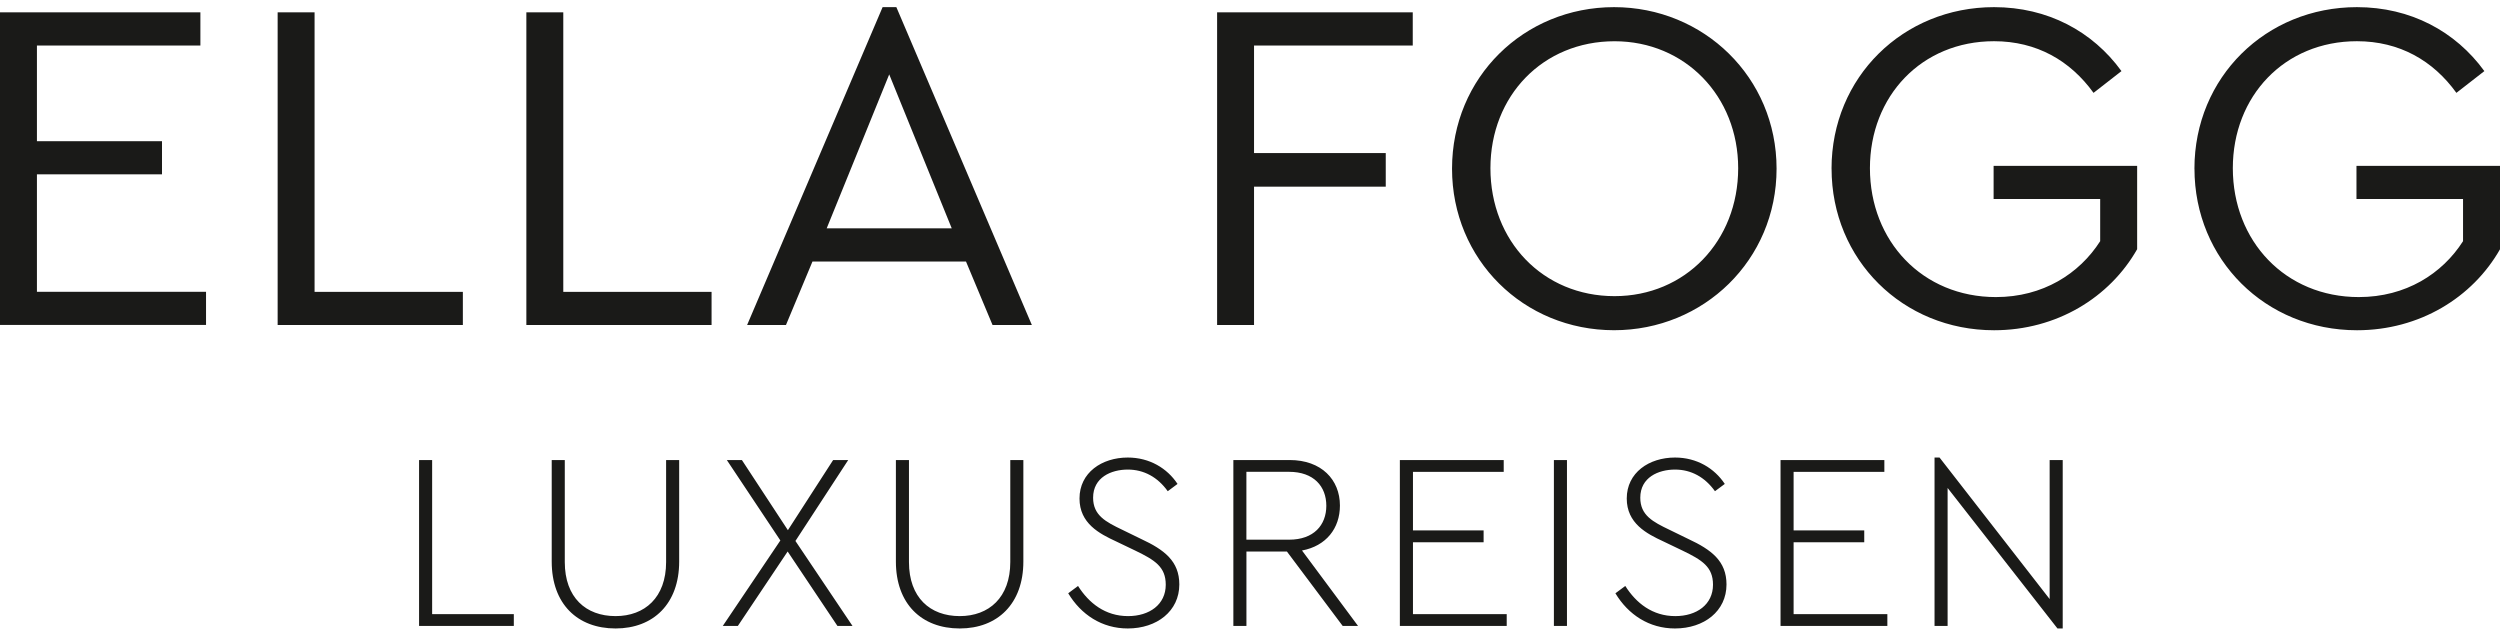
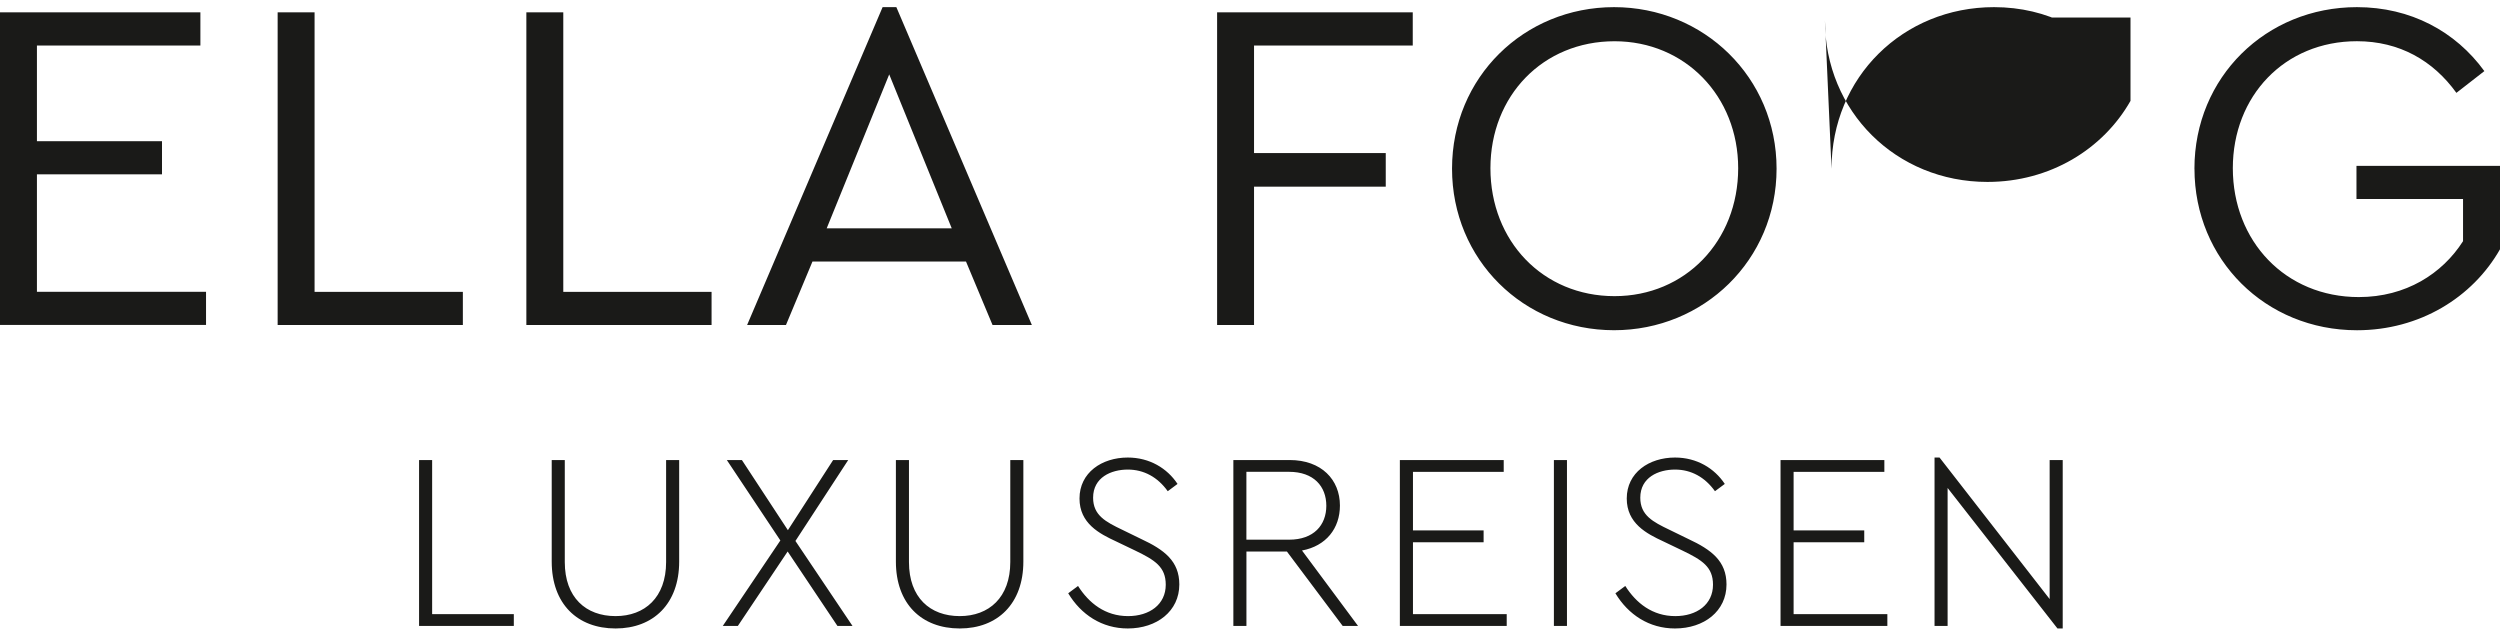
<svg xmlns="http://www.w3.org/2000/svg" id="uuid-eed57d28-6c68-4668-92ef-cd73c5e6187a" viewBox="0 0 70 18">
  <defs>
    <style>.uuid-f2c84ef6-78f5-4033-8b56-59452f4484ac{fill:#1a1a18;}</style>
  </defs>
-   <path class="uuid-f2c84ef6-78f5-4033-8b56-59452f4484ac" d="M11.734,12.881h.366v4.314h2.287v.331h-2.653v-4.645ZM15.448,15.724v-2.843h.366v2.857c0,.993.591,1.513,1.422,1.513.816,0,1.415-.52,1.415-1.513v-2.857h.366v2.843c0,1.183-.725,1.873-1.781,1.873-1.07,0-1.788-.69-1.788-1.873ZM23.448,17.526l-1.394-2.084-1.394,2.084h-.422l1.612-2.393-1.499-2.252h.422l1.288,1.964,1.267-1.964h.422l-1.478,2.266,1.598,2.379h-.422ZM25.085,15.724v-2.843h.366v2.857c0,.993.591,1.513,1.422,1.513.816,0,1.415-.52,1.415-1.513v-2.857h.366v2.843c0,1.183-.725,1.873-1.781,1.873-1.07,0-1.788-.69-1.788-1.873ZM29.911,16.611l.274-.204c.303.478.76.844,1.401.844.598,0,1.055-.324,1.055-.879,0-.5-.303-.69-.859-.958l-.528-.253c-.472-.218-1.028-.506-1.028-1.203,0-.725.627-1.147,1.351-1.147.612,0,1.105.302,1.394.739l-.274.204c-.282-.395-.669-.606-1.119-.606-.464,0-.971.218-.971.788,0,.493.352.676.823.901l.521.254c.648.302,1.07.619,1.07,1.274,0,.746-.627,1.232-1.443,1.232-.725,0-1.309-.388-1.668-.985ZM37.595,17.526l-1.562-2.084h-1.133v2.084h-.366v-4.645h1.577c.887,0,1.407.549,1.407,1.274,0,.64-.387,1.133-1.062,1.259l1.569,2.112h-.429ZM34.899,15.111h1.196c.69,0,1.042-.408,1.042-.95s-.352-.95-1.042-.95h-1.196v1.9ZM39.197,12.881h2.907v.331h-2.541v1.64h1.978v.331h-1.978v2.013h2.625v.331h-2.992v-4.645ZM43.509,12.881h.366v4.645h-.366v-4.645ZM45.233,16.611l.275-.204c.302.478.76.844,1.4.844.599,0,1.056-.324,1.056-.879,0-.5-.303-.69-.859-.958l-.528-.253c-.472-.218-1.028-.506-1.028-1.203,0-.725.626-1.147,1.351-1.147.612,0,1.105.302,1.394.739l-.275.204c-.282-.395-.668-.606-1.119-.606-.464,0-.972.218-.972.788,0,.493.352.676.823.901l.521.254c.648.302,1.07.619,1.07,1.274,0,.746-.626,1.232-1.443,1.232-.725,0-1.309-.388-1.668-.985ZM49.855,12.881h2.907v.331h-2.541v1.64h1.978v.331h-1.978v2.013h2.625v.331h-2.991v-4.645ZM57.756,12.881v4.716h-.147l-3.076-3.934v3.864h-.366v-4.716h.14l3.083,3.963v-3.892h.366ZM0,.346h5.611v.928H1.034v2.679h3.502v.928H1.034v3.29h4.735v.928H0V.346ZM7.774.346h1.034v7.826h4.152v.928h-5.186V.346ZM14.738.346h1.034v7.826h4.152v.928h-5.186V.346ZM27.047,7.323h-4.298l-.742,1.777h-1.088L24.713.2h.385l3.794,8.9h-1.101l-.743-1.777ZM24.898,2.083l-1.751,4.311h3.502l-1.751-4.311ZM34.078.346h5.479v.928h-4.444v3.011h3.688v.941h-3.688v3.874h-1.034V.346ZM40.657,4.723c0-2.56,2.017-4.523,4.537-4.523,2.506,0,4.55,1.963,4.55,4.523,0,2.559-2.043,4.523-4.55,4.523-2.534,0-4.537-1.977-4.537-4.523ZM48.669,4.71c0-2.016-1.486-3.555-3.462-3.555-2.003,0-3.475,1.525-3.475,3.555,0,2.043,1.472,3.582,3.475,3.582,1.977,0,3.462-1.539,3.462-3.582ZM51.283,4.723c0-2.56,2.003-4.523,4.55-4.523,1.5,0,2.76.676,3.568,1.791l-.782.609c-.651-.902-1.592-1.446-2.786-1.446-2.03,0-3.475,1.539-3.475,3.555,0,2.043,1.472,3.609,3.528,3.609,1.313,0,2.335-.651,2.919-1.565v-1.181h-2.984v-.928h4.019v2.334c-.769,1.353-2.255,2.269-4.006,2.269-2.559,0-4.55-1.977-4.55-4.523ZM61.444,4.723c0-2.56,2.003-4.523,4.55-4.523,1.499,0,2.759.676,3.568,1.791l-.783.609c-.65-.902-1.592-1.446-2.785-1.446-2.03,0-3.475,1.539-3.475,3.555,0,2.043,1.472,3.609,3.528,3.609,1.313,0,2.335-.651,2.918-1.565v-1.181h-2.984v-.928h4.02v2.334c-.769,1.353-2.255,2.269-4.006,2.269-2.56,0-4.55-1.977-4.55-4.523Z" />
+   <path class="uuid-f2c84ef6-78f5-4033-8b56-59452f4484ac" d="M11.734,12.881h.366v4.314h2.287v.331h-2.653v-4.645ZM15.448,15.724v-2.843h.366v2.857c0,.993.591,1.513,1.422,1.513.816,0,1.415-.52,1.415-1.513v-2.857h.366v2.843c0,1.183-.725,1.873-1.781,1.873-1.07,0-1.788-.69-1.788-1.873ZM23.448,17.526l-1.394-2.084-1.394,2.084h-.422l1.612-2.393-1.499-2.252h.422l1.288,1.964,1.267-1.964h.422l-1.478,2.266,1.598,2.379h-.422ZM25.085,15.724v-2.843h.366v2.857c0,.993.591,1.513,1.422,1.513.816,0,1.415-.52,1.415-1.513v-2.857h.366v2.843c0,1.183-.725,1.873-1.781,1.873-1.07,0-1.788-.69-1.788-1.873ZM29.911,16.611l.274-.204c.303.478.76.844,1.401.844.598,0,1.055-.324,1.055-.879,0-.5-.303-.69-.859-.958l-.528-.253c-.472-.218-1.028-.506-1.028-1.203,0-.725.627-1.147,1.351-1.147.612,0,1.105.302,1.394.739l-.274.204c-.282-.395-.669-.606-1.119-.606-.464,0-.971.218-.971.788,0,.493.352.676.823.901l.521.254c.648.302,1.07.619,1.07,1.274,0,.746-.627,1.232-1.443,1.232-.725,0-1.309-.388-1.668-.985ZM37.595,17.526l-1.562-2.084h-1.133v2.084h-.366v-4.645h1.577c.887,0,1.407.549,1.407,1.274,0,.64-.387,1.133-1.062,1.259l1.569,2.112h-.429ZM34.899,15.111h1.196c.69,0,1.042-.408,1.042-.95s-.352-.95-1.042-.95h-1.196v1.9ZM39.197,12.881h2.907v.331h-2.541v1.64h1.978v.331h-1.978v2.013h2.625v.331h-2.992v-4.645ZM43.509,12.881h.366v4.645h-.366v-4.645ZM45.233,16.611l.275-.204c.302.478.76.844,1.4.844.599,0,1.056-.324,1.056-.879,0-.5-.303-.69-.859-.958l-.528-.253c-.472-.218-1.028-.506-1.028-1.203,0-.725.626-1.147,1.351-1.147.612,0,1.105.302,1.394.739l-.275.204c-.282-.395-.668-.606-1.119-.606-.464,0-.972.218-.972.788,0,.493.352.676.823.901l.521.254c.648.302,1.07.619,1.07,1.274,0,.746-.626,1.232-1.443,1.232-.725,0-1.309-.388-1.668-.985ZM49.855,12.881h2.907v.331h-2.541v1.64h1.978v.331h-1.978v2.013h2.625v.331h-2.991v-4.645ZM57.756,12.881v4.716h-.147l-3.076-3.934v3.864h-.366v-4.716h.14l3.083,3.963v-3.892h.366ZM0,.346h5.611v.928H1.034v2.679h3.502v.928H1.034v3.29h4.735v.928H0V.346ZM7.774.346h1.034v7.826h4.152v.928h-5.186V.346ZM14.738.346h1.034v7.826h4.152v.928h-5.186V.346ZM27.047,7.323h-4.298l-.742,1.777h-1.088L24.713.2h.385l3.794,8.9h-1.101l-.743-1.777ZM24.898,2.083l-1.751,4.311h3.502l-1.751-4.311ZM34.078.346h5.479v.928h-4.444v3.011h3.688v.941h-3.688v3.874h-1.034V.346ZM40.657,4.723c0-2.56,2.017-4.523,4.537-4.523,2.506,0,4.55,1.963,4.55,4.523,0,2.559-2.043,4.523-4.55,4.523-2.534,0-4.537-1.977-4.537-4.523ZM48.669,4.71c0-2.016-1.486-3.555-3.462-3.555-2.003,0-3.475,1.525-3.475,3.555,0,2.043,1.472,3.582,3.475,3.582,1.977,0,3.462-1.539,3.462-3.582ZM51.283,4.723c0-2.56,2.003-4.523,4.55-4.523,1.5,0,2.76.676,3.568,1.791l-.782.609v-1.181h-2.984v-.928h4.019v2.334c-.769,1.353-2.255,2.269-4.006,2.269-2.559,0-4.55-1.977-4.55-4.523ZM61.444,4.723c0-2.56,2.003-4.523,4.55-4.523,1.499,0,2.759.676,3.568,1.791l-.783.609c-.65-.902-1.592-1.446-2.785-1.446-2.03,0-3.475,1.539-3.475,3.555,0,2.043,1.472,3.609,3.528,3.609,1.313,0,2.335-.651,2.918-1.565v-1.181h-2.984v-.928h4.02v2.334c-.769,1.353-2.255,2.269-4.006,2.269-2.56,0-4.55-1.977-4.55-4.523Z" />
</svg>